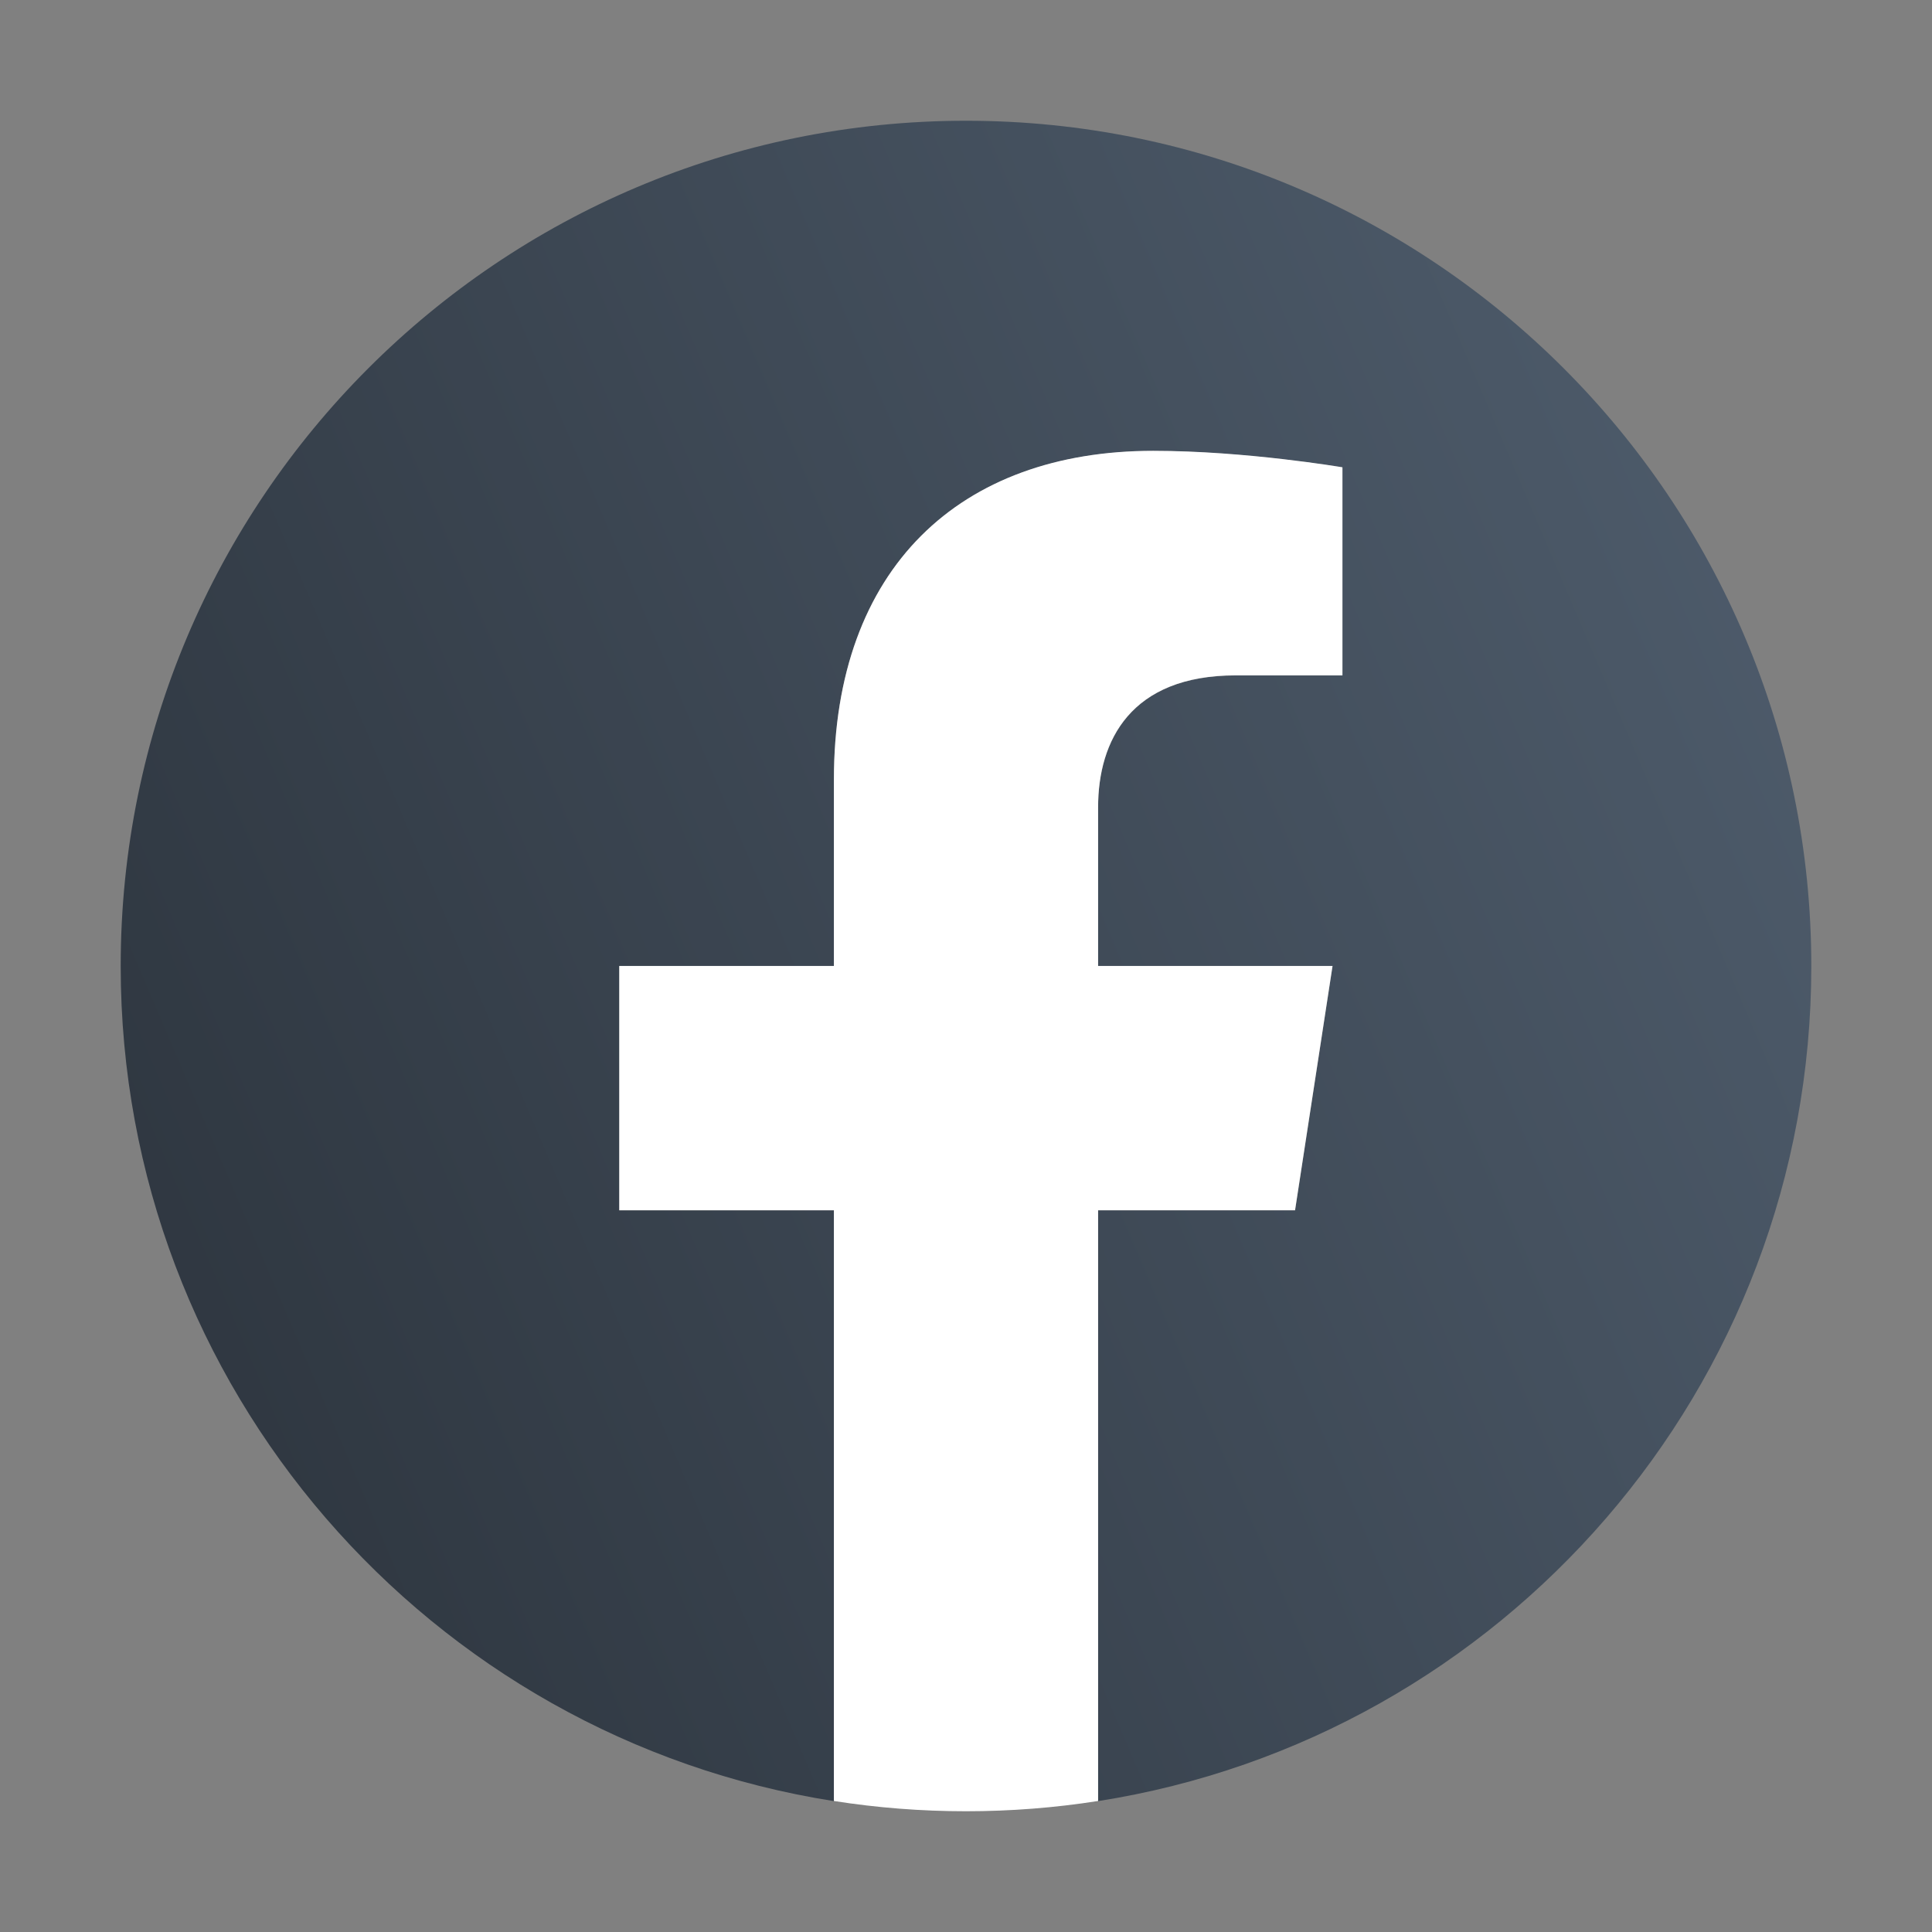
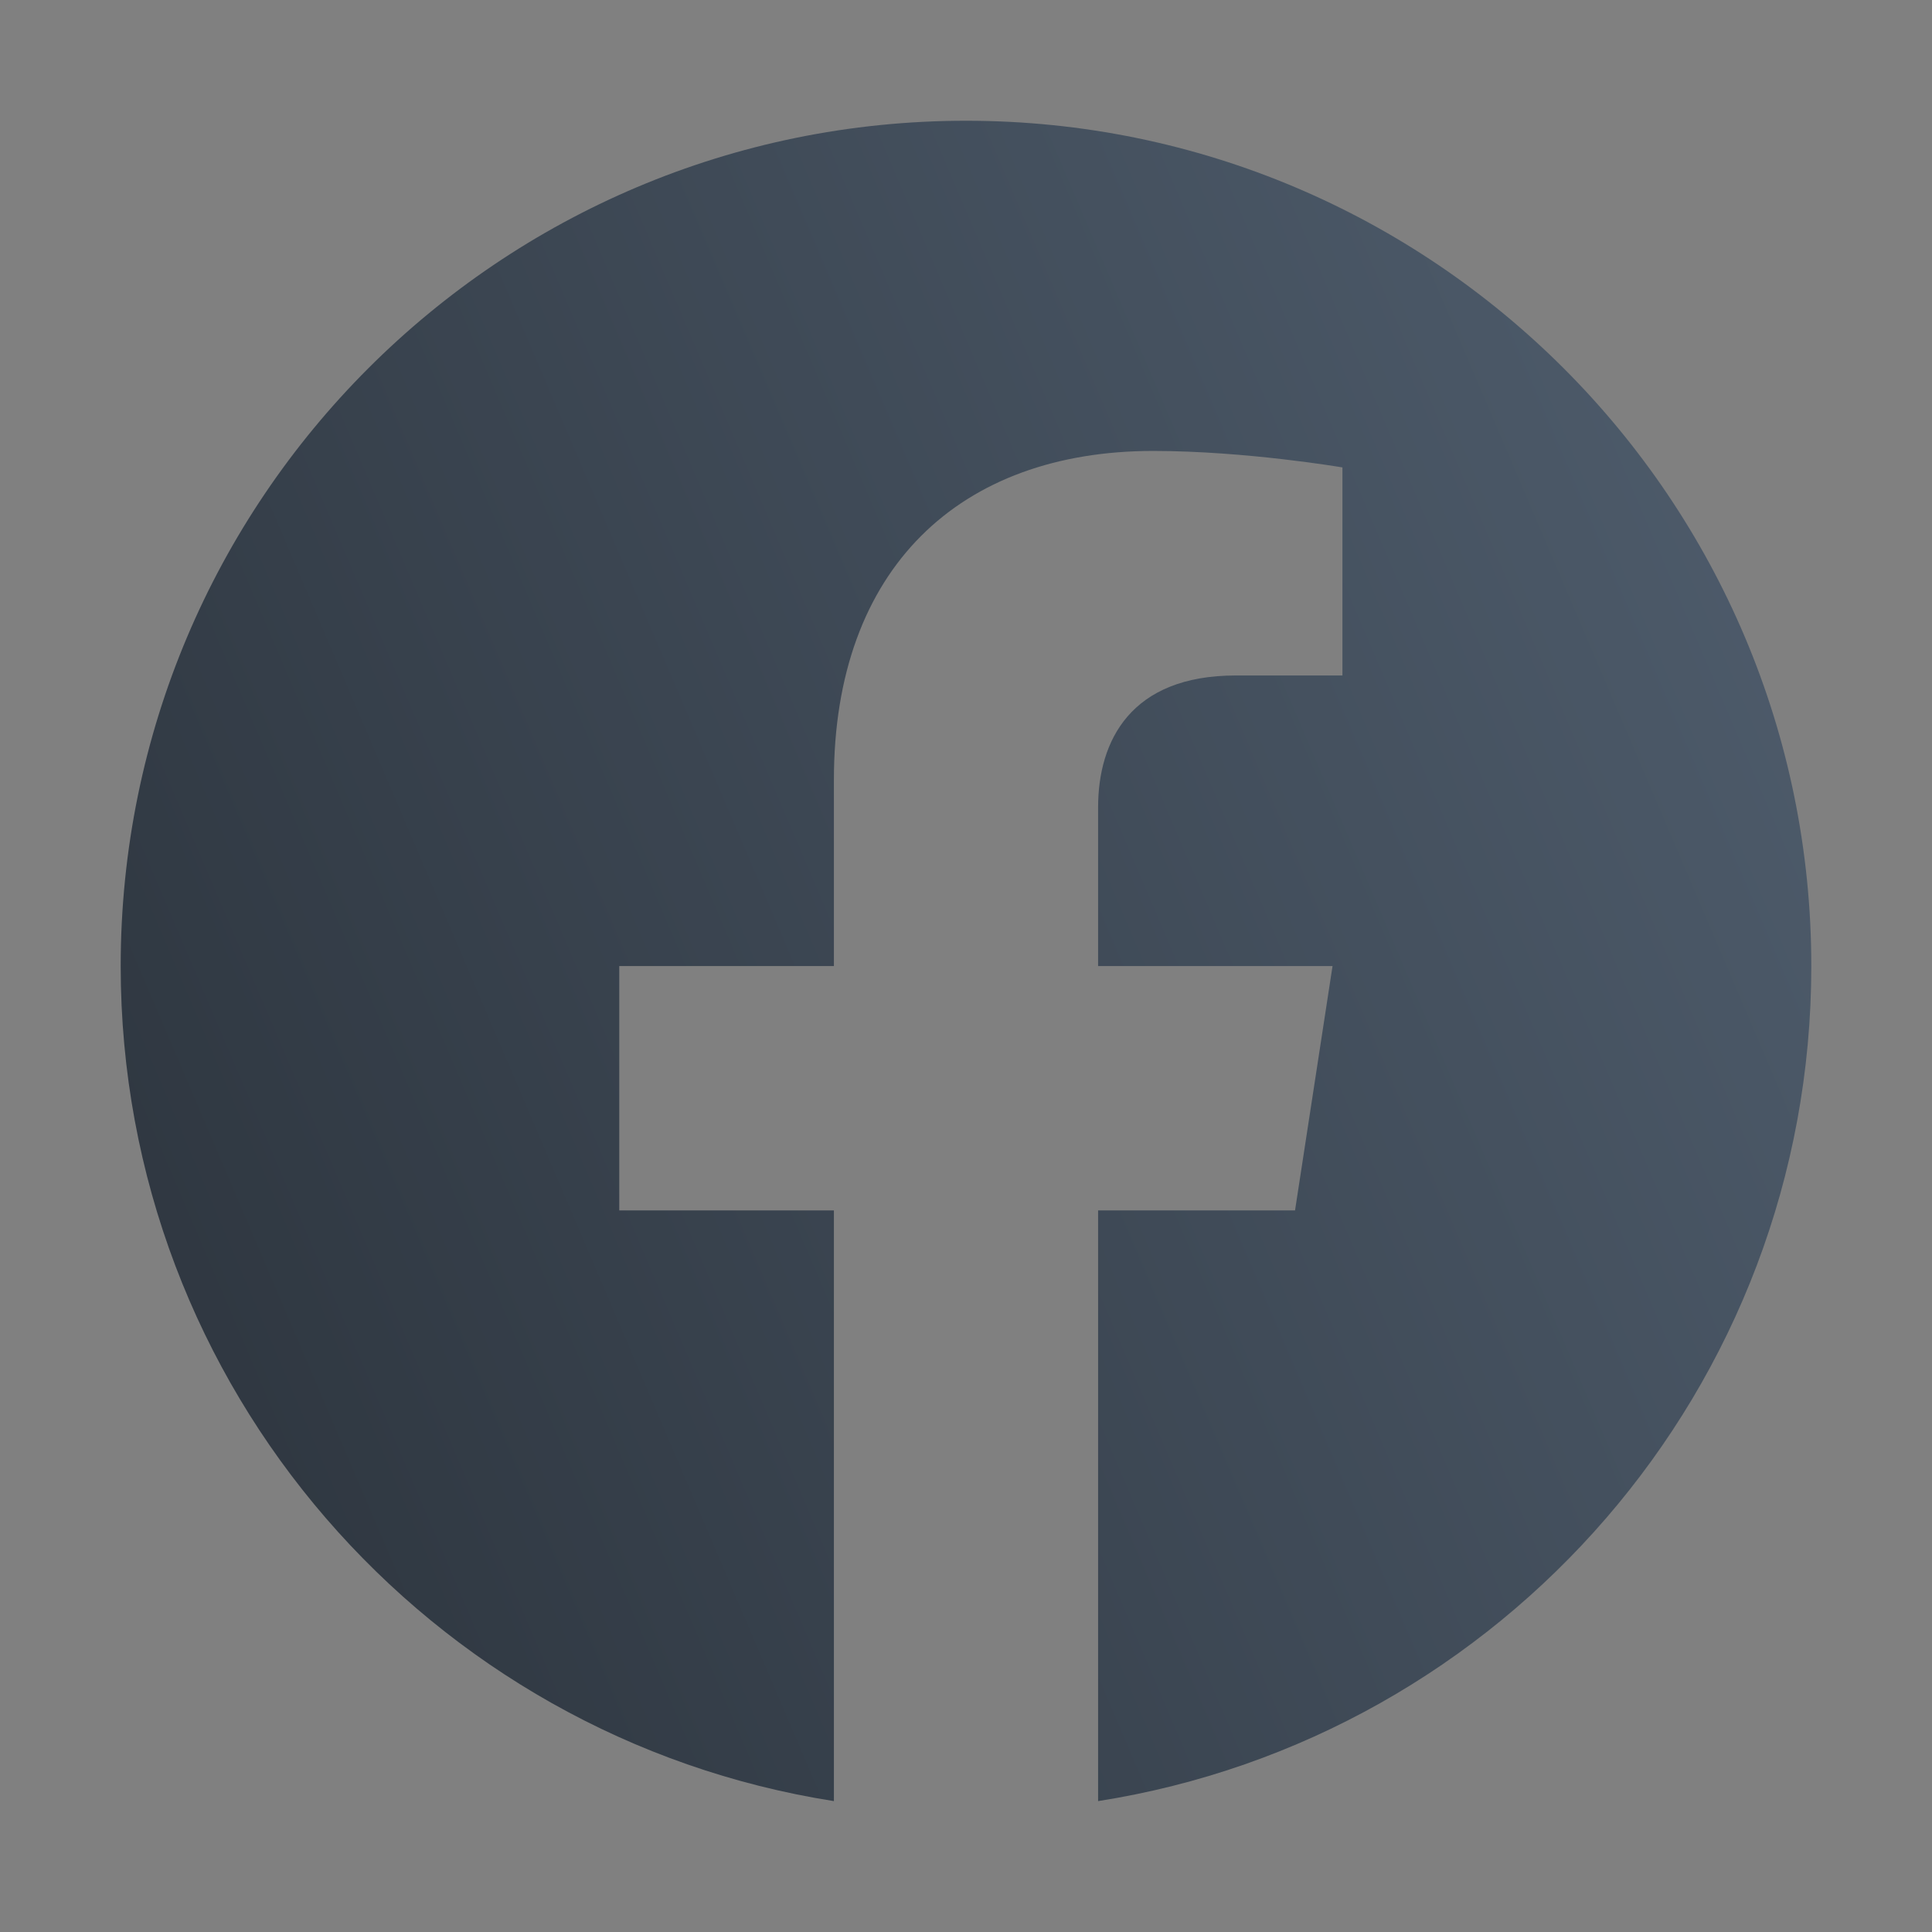
<svg xmlns="http://www.w3.org/2000/svg" width="32" height="32" viewBox="0 0 32 32" fill="none">
  <rect x="0" y="0" width="32" height="32" fill="#808080" stroke="none" />
  <g id="Facebook svg">
    <g id="g10">
      <g id="g12">
        <path id="path14" d="M30.001 16.001C30.001 8.268 23.732 2 16 2C8.267 2 1.999 8.268 1.999 16.001C1.999 22.989 7.119 28.782 13.812 29.832V20.048H10.257V16.001H13.812V12.916C13.812 9.407 15.902 7.469 19.101 7.469C20.632 7.469 22.235 7.742 22.235 7.742V11.188H20.469C18.73 11.188 18.188 12.267 18.188 13.374V16.001H22.071L21.45 20.048H18.188V29.832C24.881 28.782 30.001 22.989 30.001 16.001Z" fill="url(#paint0_linear_2813_14687)" />
-         <path id="path16" d="M21.45 20.046L22.071 15.999H18.188V13.372C18.188 12.265 18.73 11.186 20.469 11.186H22.235V7.74C22.235 7.74 20.633 7.467 19.101 7.467C15.902 7.467 13.812 9.405 13.812 12.914V15.999H10.257V20.046H13.812V29.83C14.525 29.942 15.256 30 16 30C16.744 30 17.475 29.942 18.188 29.83V20.046H21.45Z" fill="white" />
      </g>
    </g>
  </g>
  <defs>
    <linearGradient id="paint0_linear_2813_14687" x1="-12.808" y1="30.988" x2="32.621" y2="11.607" gradientUnits="userSpaceOnUse">
      <stop offset="0.003" stop-color="#1D2228" />
      <stop offset="1" stop-color="#4F5D6D" />
    </linearGradient>
  </defs>
</svg>